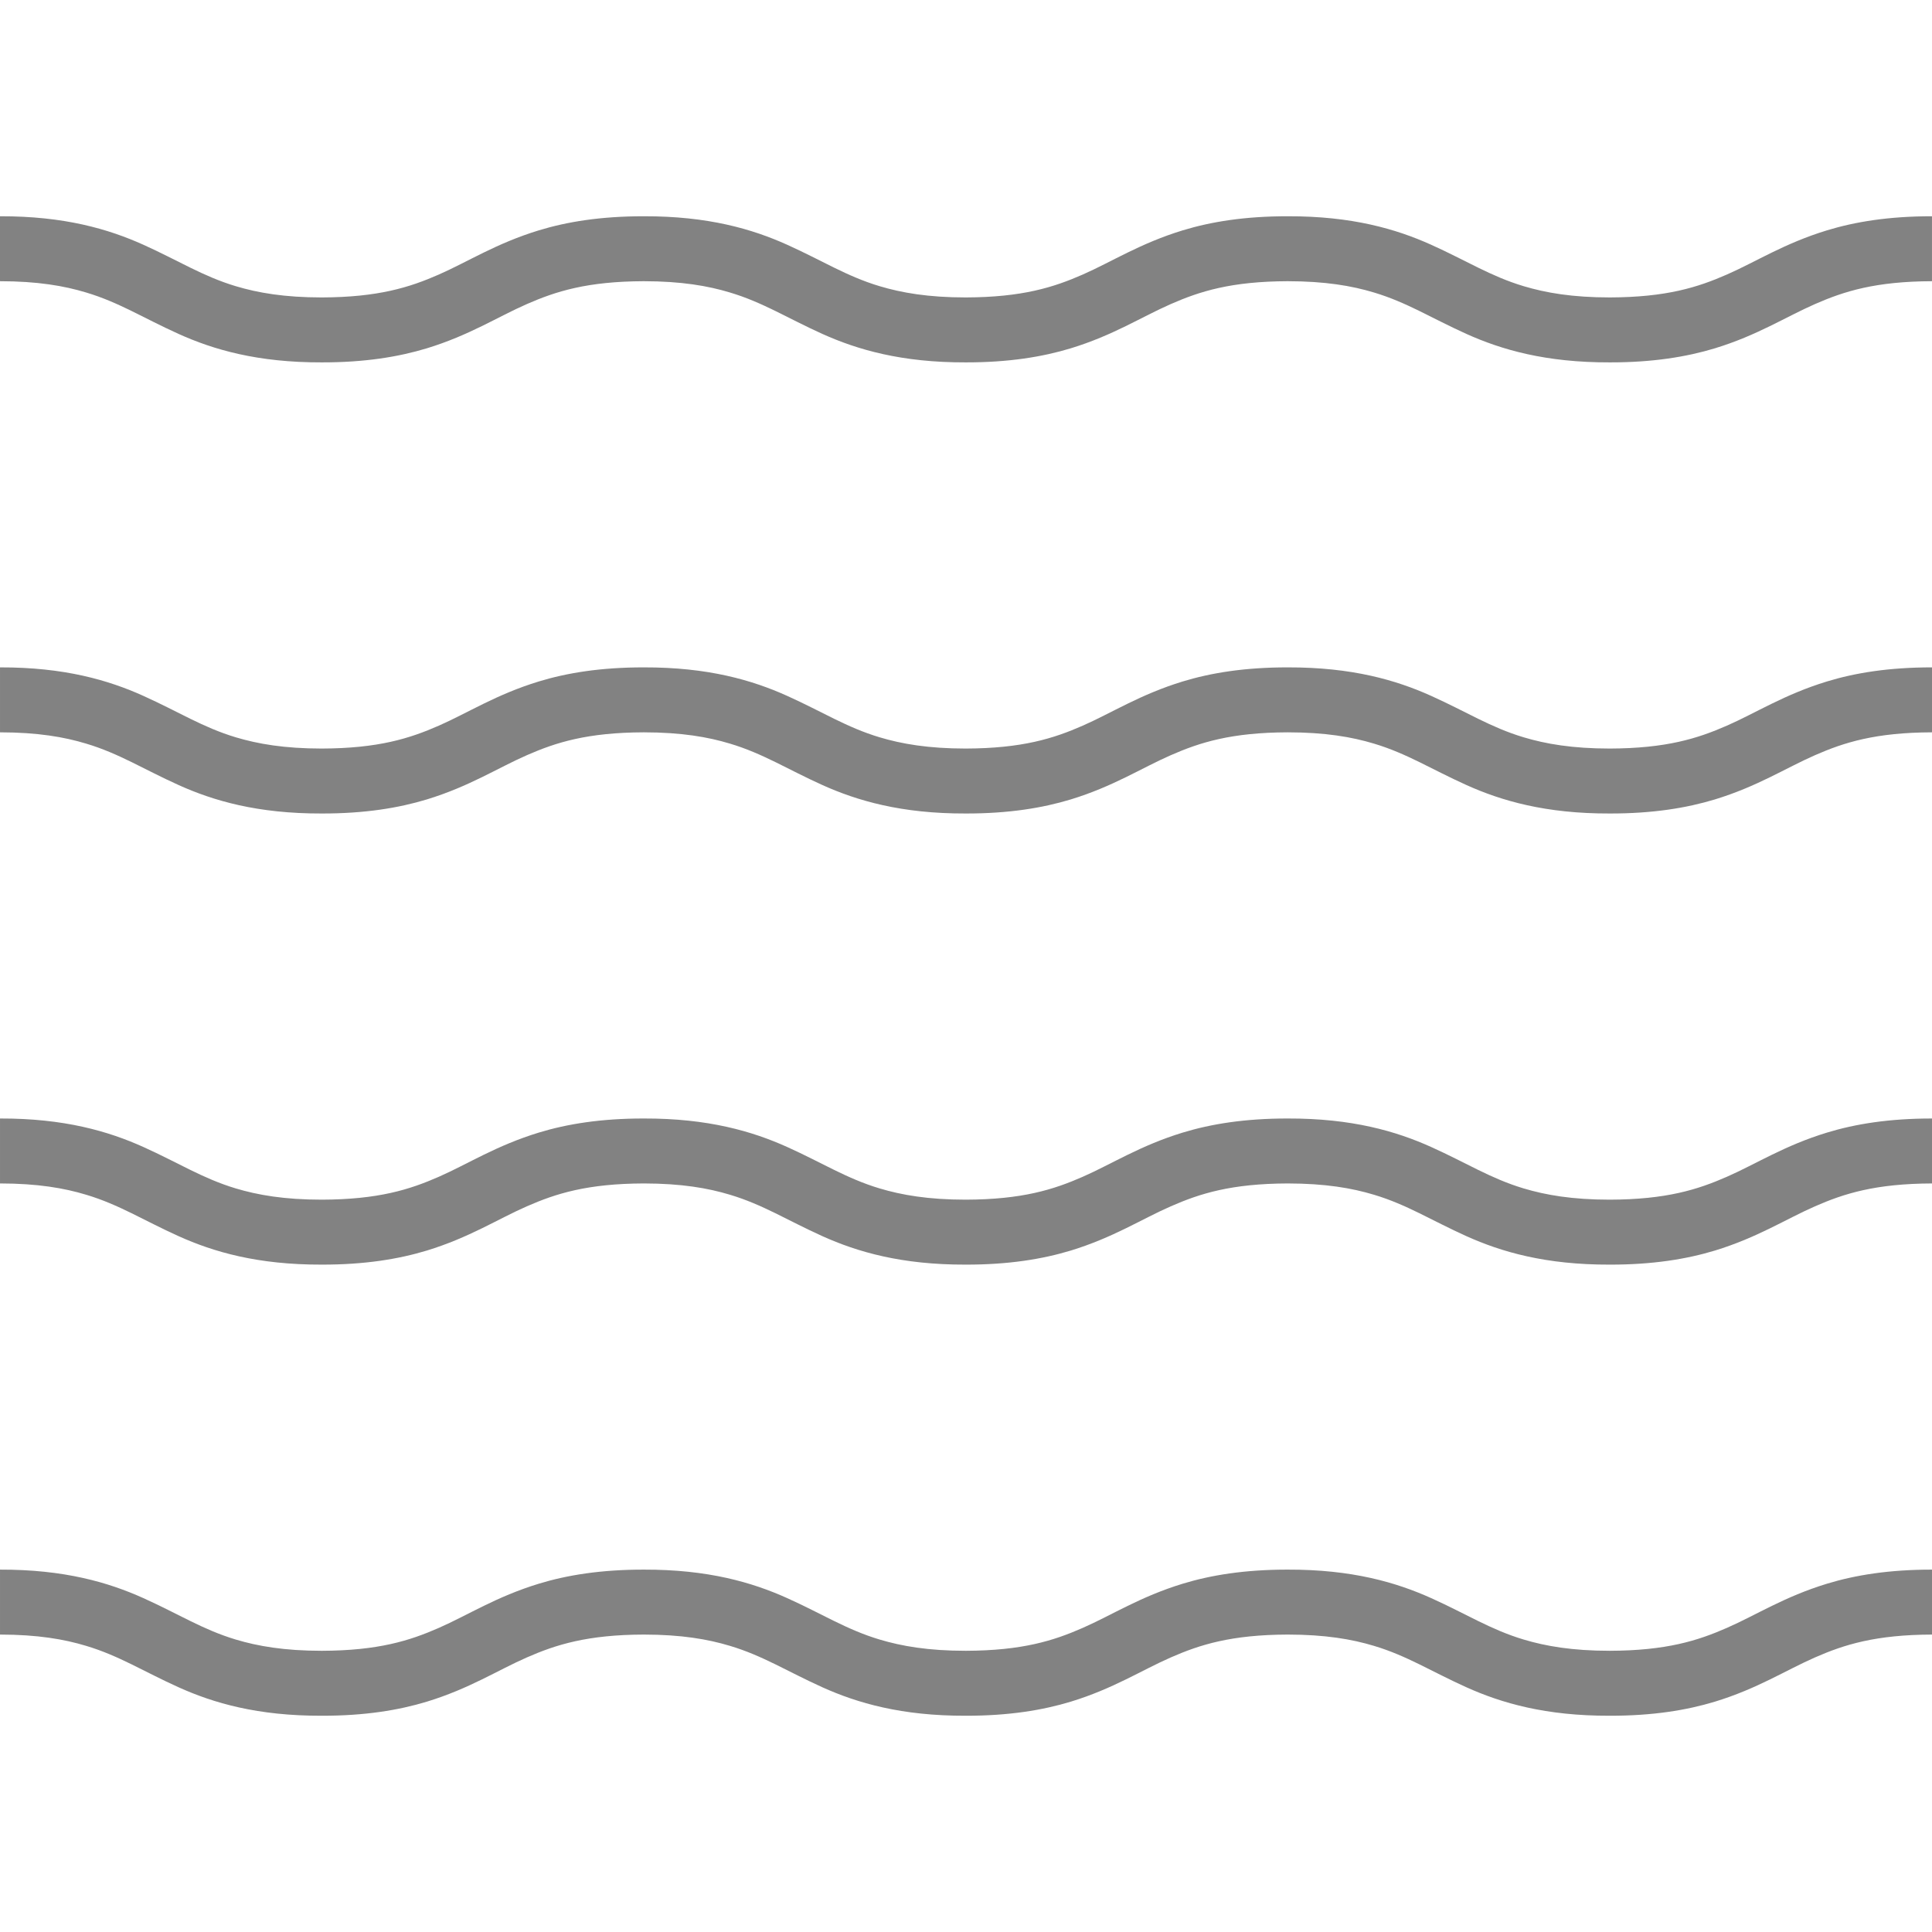
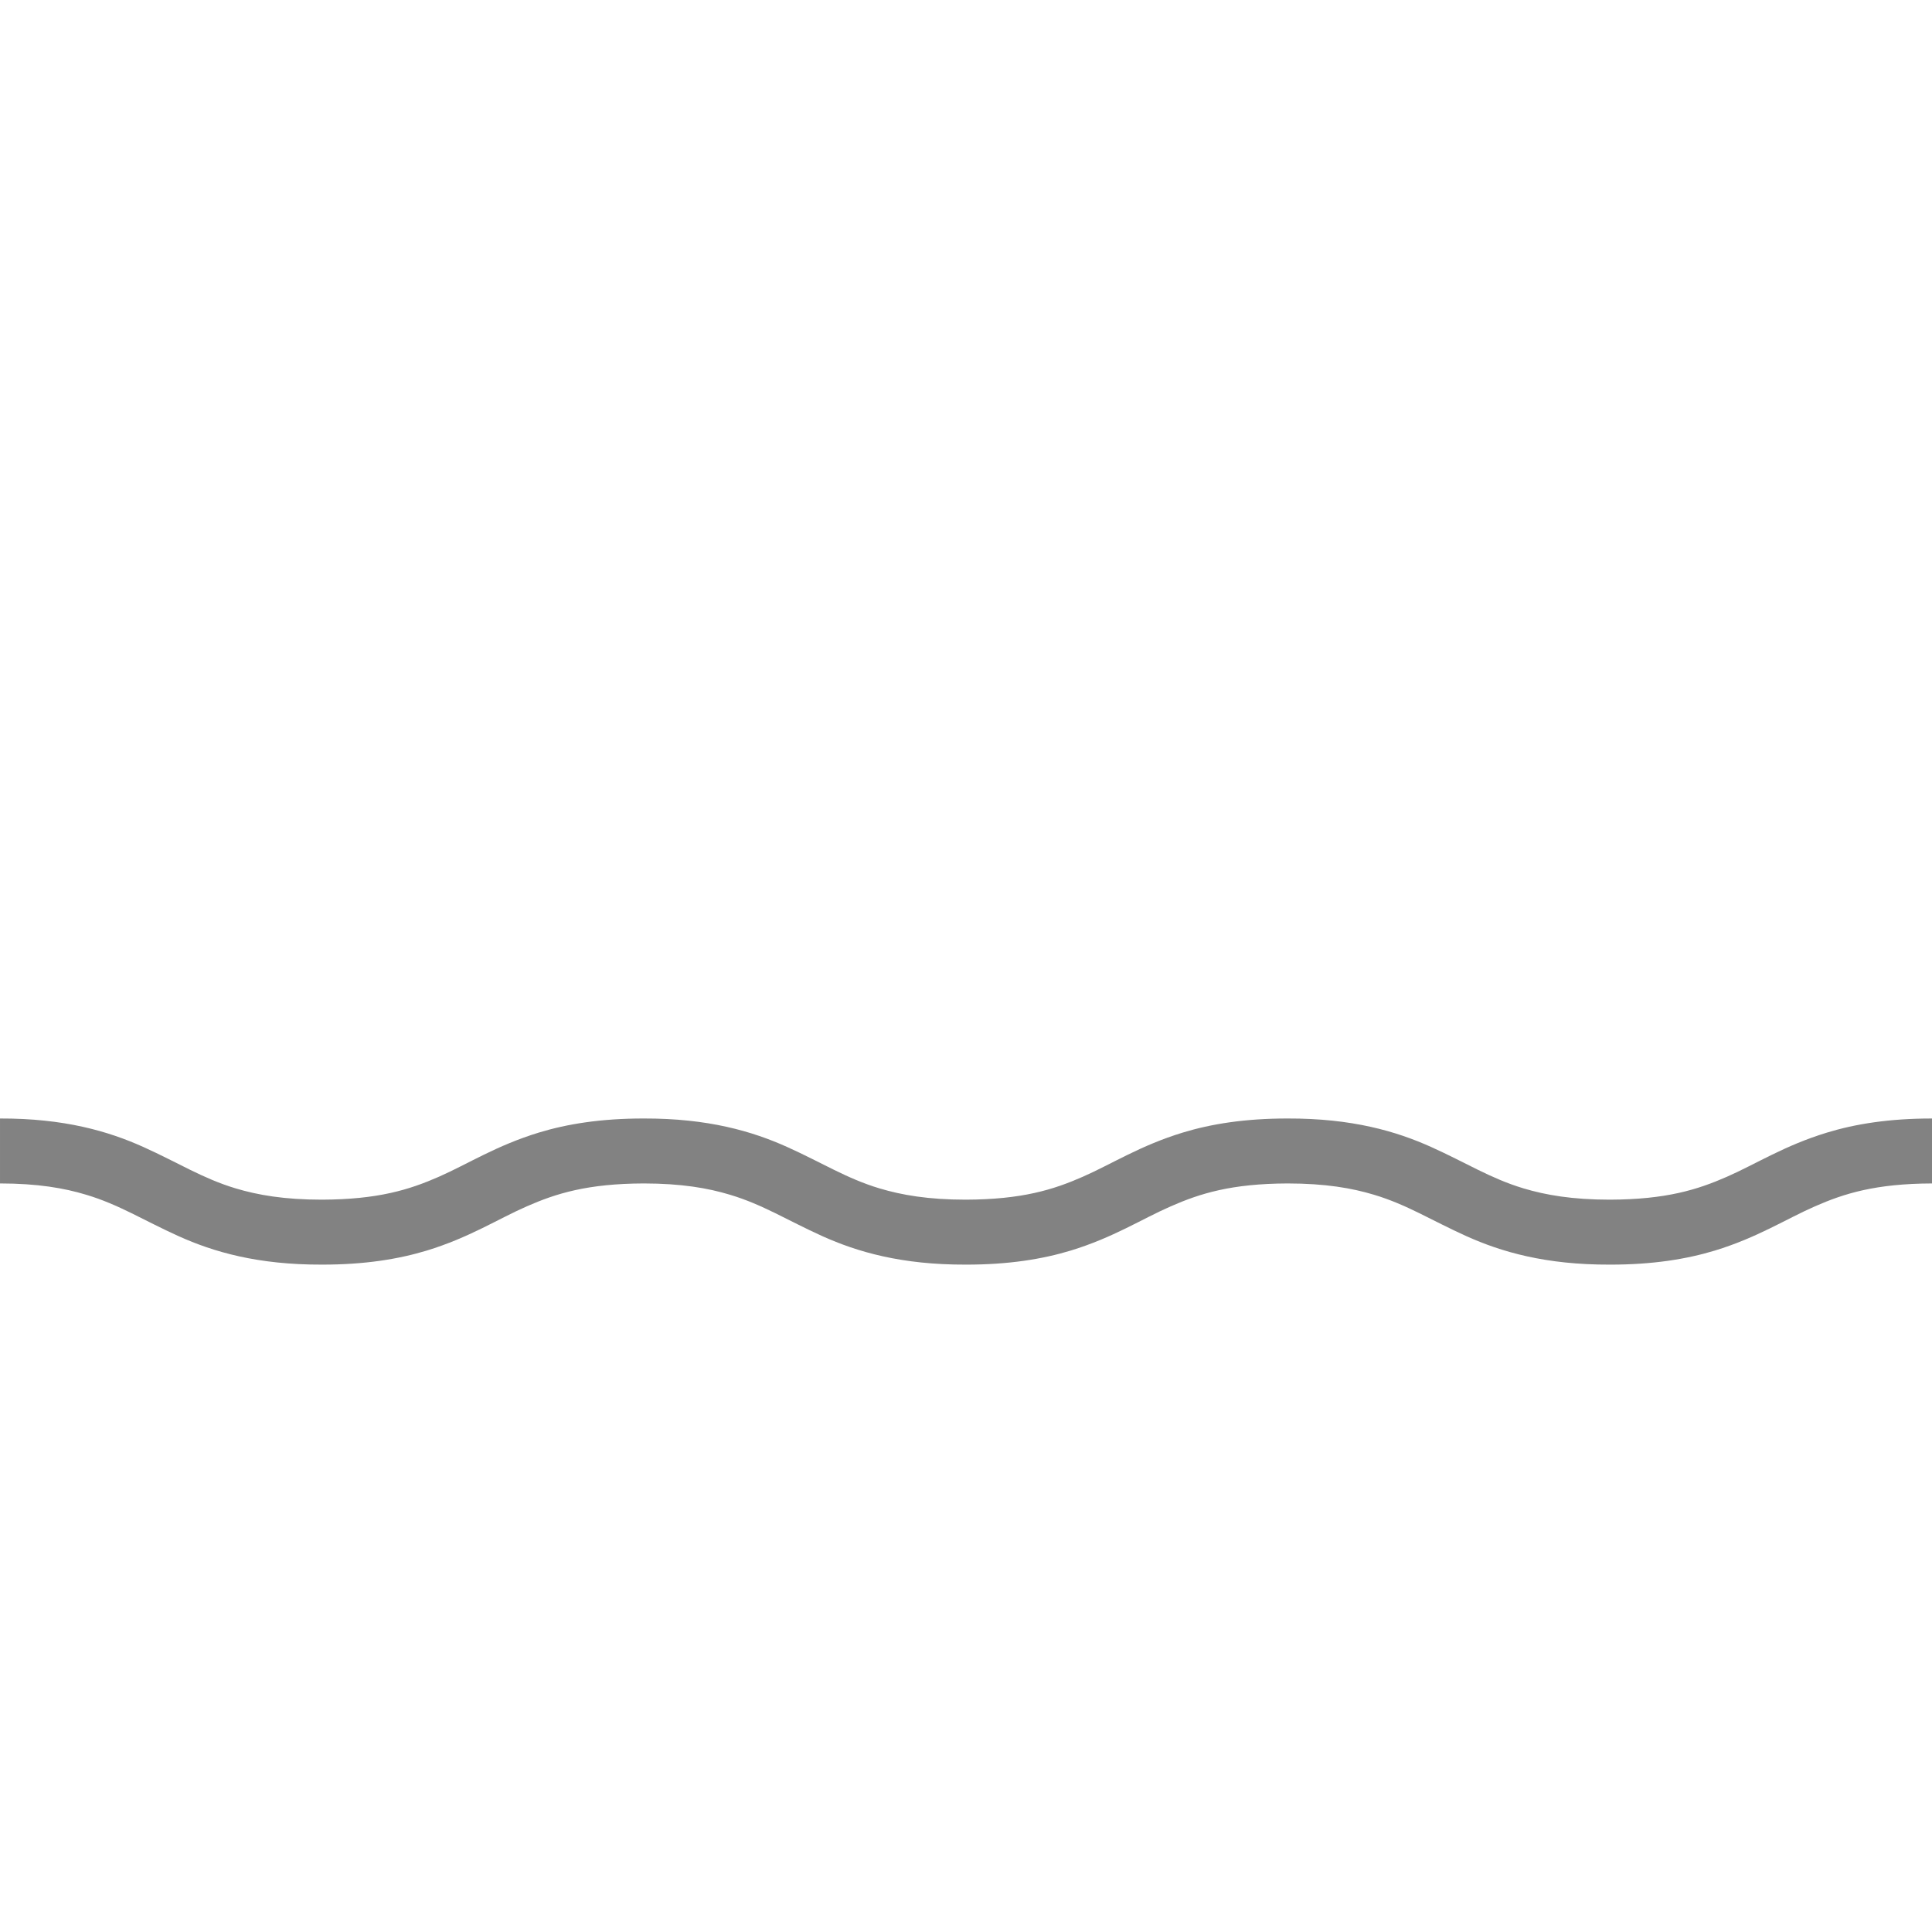
<svg xmlns="http://www.w3.org/2000/svg" height="256px" width="256px" id="_x32_" viewBox="0 0 512 512" xml:space="preserve" fill="#828282" stroke="#828282" stroke-width="0.005">
  <g id="SVGRepo_bgCarrier" stroke-width="0" />
  <g id="SVGRepo_tracerCarrier" stroke-linecap="round" stroke-linejoin="round" />
  <g id="SVGRepo_iconCarrier">
    <style type="text/css"> .st0{fill:#828282;} </style>
    <g>
-       <path class="st0" d="M457.637,431.41c-7.751,3.404-16.051,6.017-31.013,6.066c-9.961,0-17.002-1.234-22.85-2.984 c-8.727-2.613-15.204-6.792-24.504-10.977c-9.251-4.162-20.963-7.598-38.022-7.55c-11.369-0.008-20.322,1.452-27.819,3.735 c-11.268,3.444-18.794,8.331-26.492,11.711c-7.747,3.404-16.043,6.017-30.996,6.066c-9.95,0-16.995-1.234-22.842-2.984 c-8.724-2.613-15.196-6.792-24.492-10.977c-9.243-4.162-20.963-7.598-38.005-7.55c-11.373-0.008-20.322,1.452-27.819,3.735 c-11.272,3.444-18.794,8.331-26.492,11.711c-7.752,3.404-16.047,6.017-30.997,6.066c-9.953,0-16.987-1.234-22.826-2.984 c-8.707-2.613-15.188-6.792-24.476-10.977c-9.247-4.162-20.947-7.598-37.99-7.55v17.212c9.949,0.008,16.994,1.226,22.826,2.992 c8.727,2.605,15.196,6.784,24.483,10.969c9.236,4.17,20.948,7.606,37.982,7.55c11.381,0.016,20.338-1.46,27.818-3.727 c11.28-3.444,18.794-8.348,26.5-11.719c7.76-3.404,16.047-6.017,30.989-6.066c9.961,0.008,17.002,1.226,22.842,2.992 c8.727,2.605,15.204,6.784,24.5,10.978c9.247,4.162,20.955,7.598,37.998,7.542c11.38,0.016,20.342-1.46,27.822-3.727 c11.276-3.444,18.793-8.348,26.5-11.719c7.756-3.404,16.043-6.017,30.985-6.066c9.969,0.008,17.011,1.226,22.867,2.992 c8.718,2.605,15.212,6.792,24.504,10.978c9.243,4.162,20.962,7.598,38.005,7.542c11.381,0.016,20.342-1.46,27.835-3.727 c11.284-3.444,18.802-8.339,26.521-11.719c7.759-3.404,16.05-6.017,31.02-6.066v-17.212c-11.389-0.008-20.349,1.452-27.835,3.735 C472.873,423.143,465.356,428.031,457.637,431.41z" />
      <path class="st0" d="M457.637,311.859c-7.751,3.404-16.051,6.017-31.013,6.066c-9.961,0-17.002-1.234-22.85-2.984 c-8.727-2.613-15.204-6.792-24.504-10.978c-9.251-4.162-20.963-7.599-38.022-7.55c-11.369-0.008-20.322,1.452-27.819,3.735 c-11.268,3.444-18.794,8.331-26.492,11.711c-7.747,3.404-16.043,6.017-30.996,6.066c-9.95,0-16.995-1.234-22.842-2.984 c-8.724-2.613-15.196-6.792-24.492-10.978c-9.243-4.162-20.963-7.599-38.005-7.55c-11.373-0.008-20.322,1.452-27.819,3.735 c-11.272,3.444-18.794,8.331-26.492,11.711c-7.752,3.404-16.047,6.017-30.997,6.066c-9.953,0-16.987-1.234-22.826-2.984 c-8.707-2.613-15.188-6.792-24.476-10.978c-9.247-4.162-20.947-7.599-37.99-7.55v17.212c9.949,0.008,16.994,1.226,22.826,2.992 c8.727,2.605,15.196,6.784,24.483,10.97c9.236,4.17,20.948,7.606,37.982,7.55c11.381,0.016,20.338-1.46,27.818-3.726 c11.28-3.444,18.794-8.348,26.5-11.719c7.76-3.404,16.047-6.018,30.989-6.066c9.961,0.008,17.002,1.226,22.842,2.992 c8.727,2.605,15.204,6.784,24.5,10.978c9.247,4.162,20.955,7.598,37.998,7.542c11.38,0.016,20.342-1.46,27.822-3.726 c11.276-3.444,18.793-8.348,26.5-11.719c7.756-3.404,16.043-6.018,30.985-6.066c9.969,0.008,17.011,1.226,22.867,2.992 c8.718,2.605,15.212,6.792,24.504,10.978c9.243,4.162,20.962,7.598,38.005,7.542c11.381,0.016,20.342-1.46,27.835-3.726 c11.284-3.444,18.802-8.34,26.521-11.719c7.759-3.404,16.05-6.018,31.02-6.066v-17.212c-11.389-0.008-20.349,1.452-27.835,3.735 C472.873,303.592,465.356,308.479,457.637,311.859z" />
-       <path class="st0" d="M457.637,192.308c-7.751,3.404-16.051,6.017-31.013,6.066c-9.961,0-17.002-1.234-22.85-2.984 c-8.727-2.613-15.204-6.792-24.504-10.978c-9.251-4.163-20.963-7.598-38.022-7.55c-11.369-0.008-20.322,1.452-27.819,3.734 c-11.268,3.444-18.794,8.332-26.492,11.712c-7.747,3.404-16.043,6.017-30.996,6.066c-9.95,0-16.995-1.234-22.842-2.984 c-8.724-2.613-15.196-6.792-24.492-10.978c-9.243-4.163-20.963-7.598-38.005-7.55c-11.373-0.008-20.322,1.452-27.819,3.734 c-11.272,3.444-18.794,8.332-26.492,11.712c-7.752,3.404-16.047,6.017-30.997,6.066c-9.953,0-16.987-1.234-22.826-2.984 c-8.707-2.613-15.188-6.792-24.476-10.978c-9.247-4.163-20.947-7.598-37.99-7.55v17.213c9.949,0.008,16.994,1.226,22.826,2.992 c8.727,2.605,15.196,6.783,24.483,10.969c9.236,4.17,20.948,7.606,37.982,7.55c11.381,0.016,20.338-1.46,27.818-3.727 c11.28-3.444,18.794-8.348,26.5-11.719c7.76-3.404,16.047-6.018,30.989-6.066c9.961,0.008,17.002,1.226,22.842,2.992 c8.727,2.605,15.204,6.783,24.5,10.978c9.247,4.162,20.955,7.598,37.998,7.542c11.38,0.016,20.342-1.46,27.822-3.727 c11.276-3.444,18.793-8.348,26.5-11.719c7.756-3.404,16.043-6.018,30.985-6.066c9.969,0.008,17.011,1.226,22.867,2.992 c8.718,2.605,15.212,6.791,24.504,10.978c9.243,4.162,20.962,7.598,38.005,7.542c11.381,0.016,20.342-1.46,27.835-3.727 c11.284-3.444,18.802-8.34,26.521-11.719c7.759-3.404,16.05-6.018,31.02-6.066v-17.213c-11.389-0.008-20.349,1.452-27.835,3.734 C472.873,184.041,465.356,188.929,457.637,192.308z" />
-       <path class="st0" d="M484.165,61.045c-11.292,3.444-18.809,8.332-26.528,11.712c-7.751,3.404-16.051,6.017-31.013,6.066 c-9.961,0-17.002-1.234-22.85-2.985c-8.727-2.613-15.204-6.791-24.504-10.978c-9.251-4.162-20.963-7.598-38.022-7.549 c-11.369-0.008-20.322,1.452-27.819,3.734c-11.268,3.444-18.794,8.332-26.492,11.712c-7.747,3.404-16.043,6.017-30.996,6.066 c-9.95,0-16.995-1.234-22.842-2.985c-8.724-2.613-15.196-6.791-24.492-10.978c-9.243-4.162-20.963-7.598-38.005-7.549 c-11.373-0.008-20.322,1.452-27.819,3.734c-11.272,3.444-18.794,8.332-26.492,11.712c-7.752,3.404-16.047,6.017-30.997,6.066 c-9.953,0-16.987-1.234-22.826-2.985c-8.707-2.613-15.188-6.791-24.476-10.978C28.743,60.699,17.043,57.263,0,57.311v17.212 c9.949,0.008,16.994,1.226,22.826,2.992c8.727,2.605,15.196,6.784,24.483,10.969c9.236,4.17,20.948,7.606,37.982,7.55 c11.381,0.016,20.338-1.46,27.818-3.727c11.28-3.444,18.794-8.348,26.5-11.72c7.76-3.404,16.047-6.017,30.989-6.065 c9.961,0.008,17.002,1.226,22.842,2.992c8.727,2.605,15.204,6.784,24.5,10.978c9.247,4.162,20.955,7.598,37.998,7.542 c11.38,0.016,20.342-1.46,27.822-3.727c11.276-3.444,18.793-8.348,26.5-11.72c7.756-3.404,16.043-6.017,30.985-6.065 c9.969,0.008,17.011,1.226,22.867,2.992c8.718,2.605,15.212,6.791,24.504,10.978c9.243,4.162,20.962,7.598,38.005,7.542 c11.381,0.016,20.342-1.46,27.835-3.727c11.284-3.444,18.802-8.34,26.521-11.72c7.759-3.404,16.05-6.017,31.02-6.065V57.311 C500.611,57.303,491.651,58.763,484.165,61.045z" />
    </g>
  </g>
</svg>